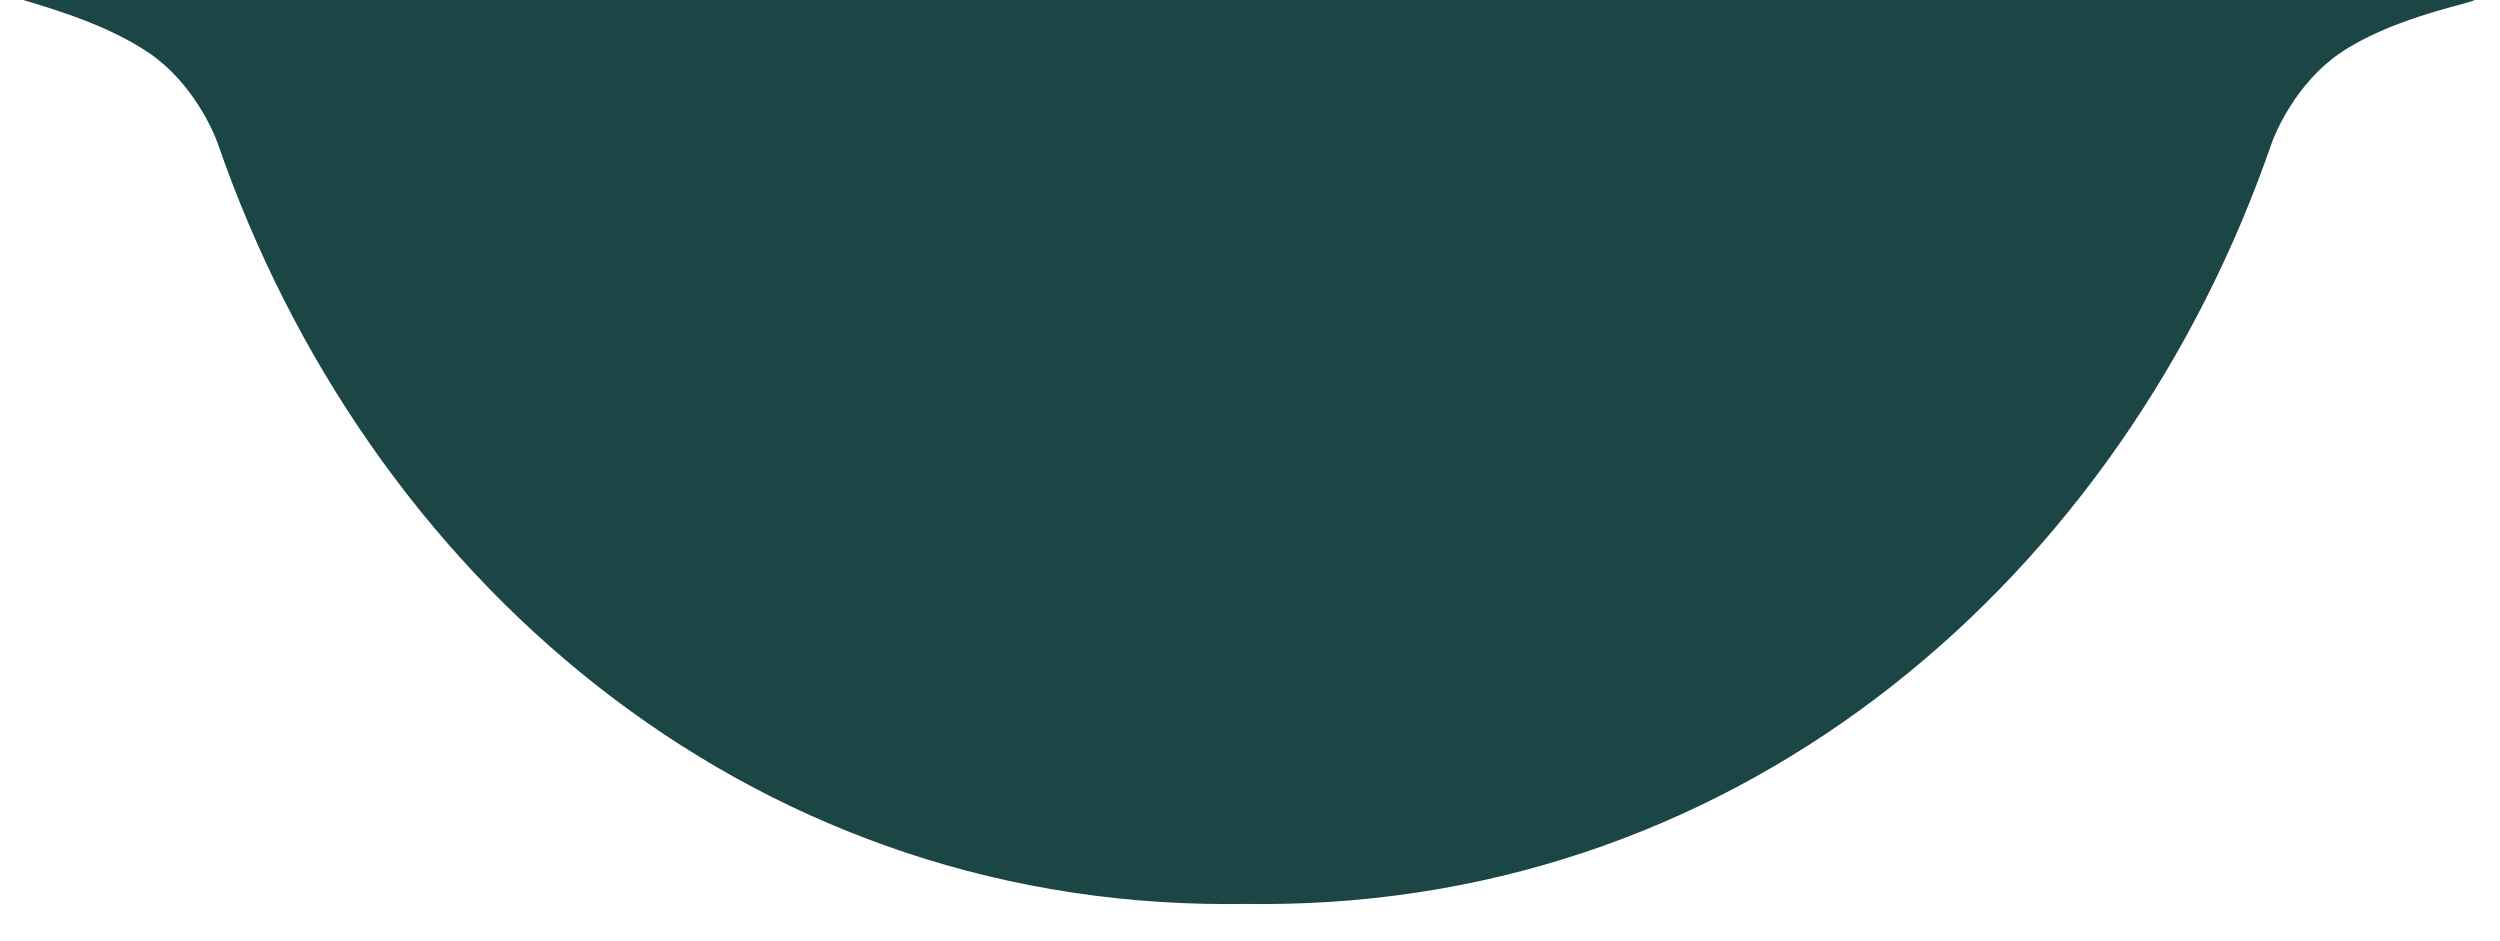
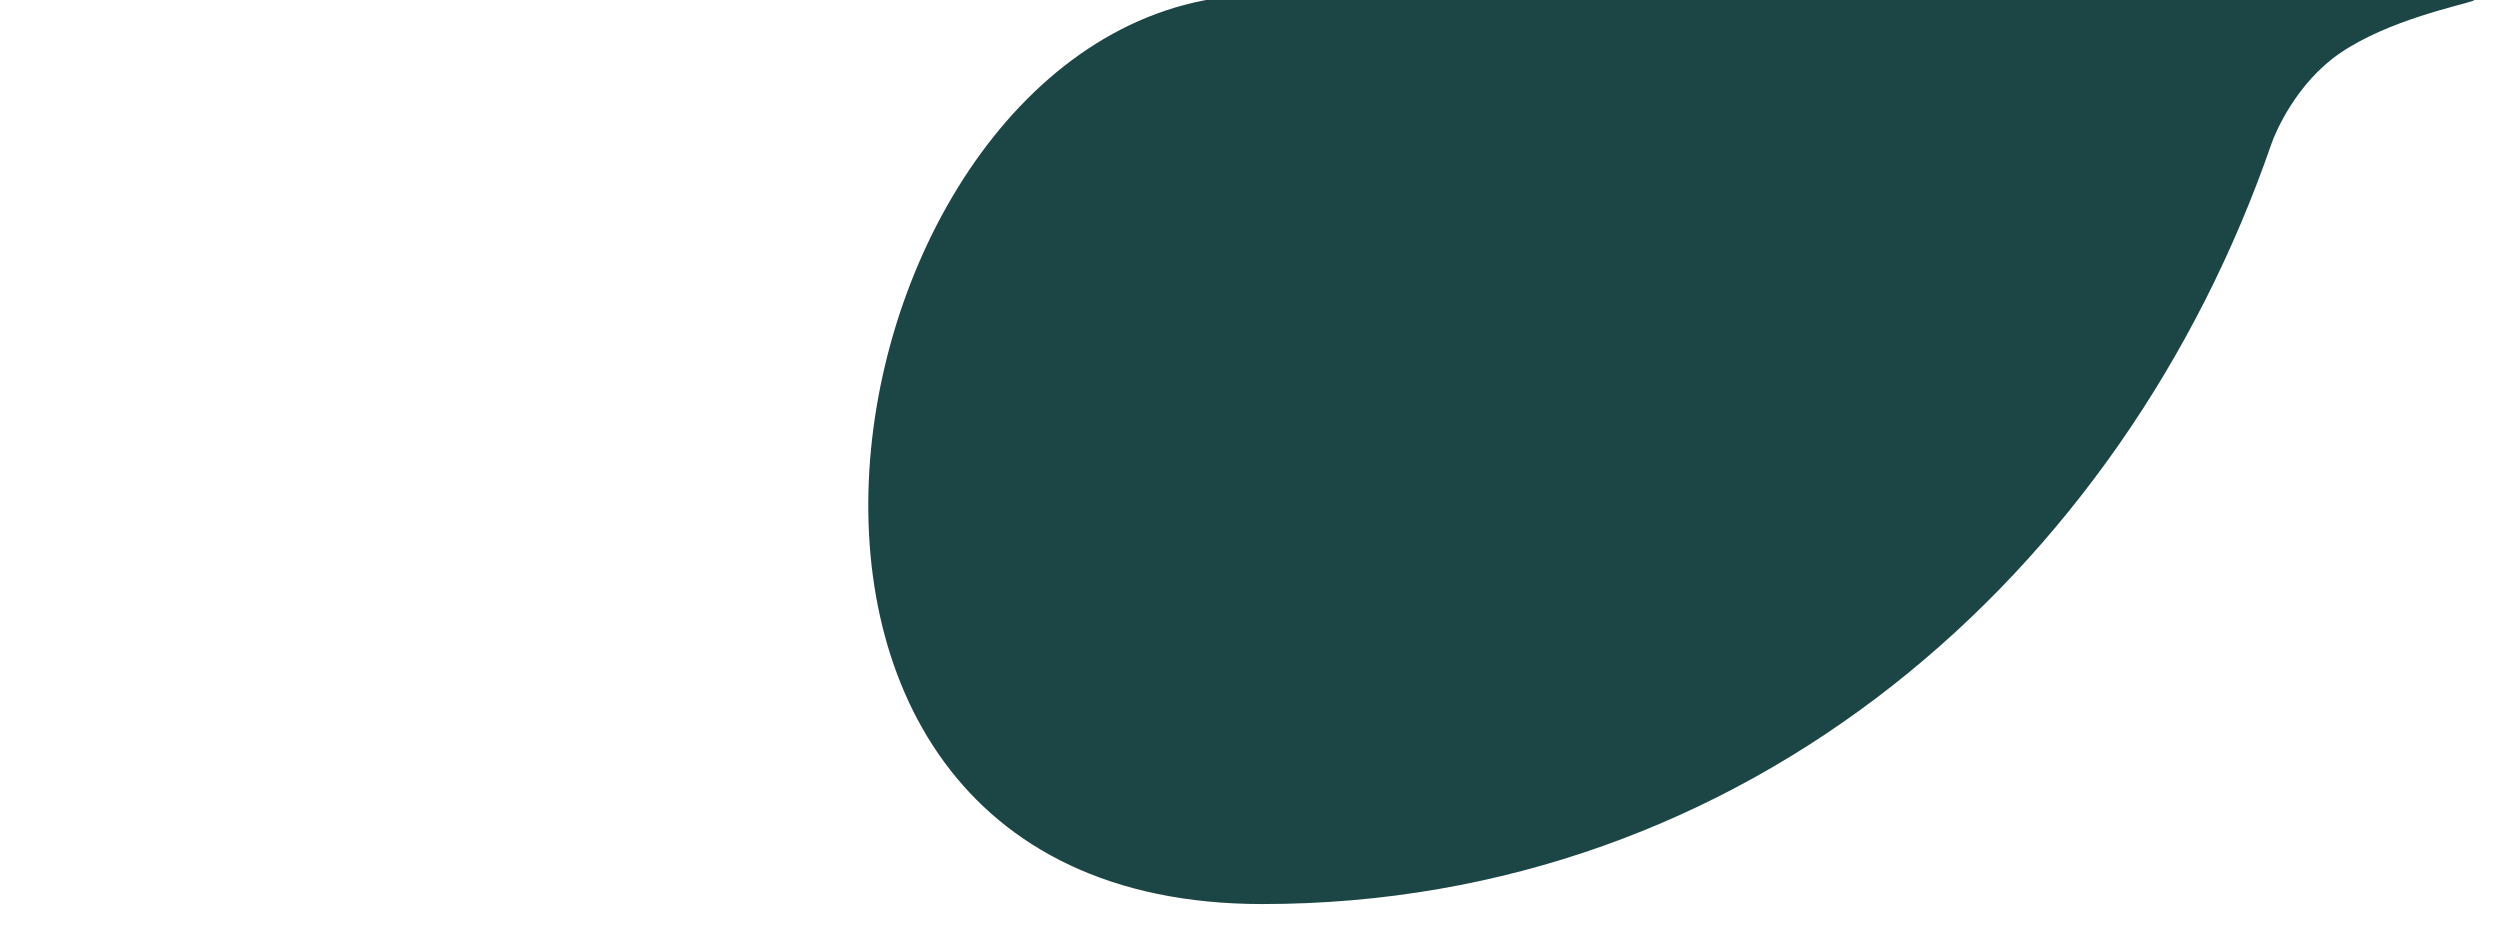
<svg xmlns="http://www.w3.org/2000/svg" width="100%" height="100%" viewBox="0 0 404 152" version="1.1" xml:space="preserve" style="fill-rule:evenodd;clip-rule:evenodd;stroke-linejoin:round;stroke-miterlimit:2;">
  <g transform="matrix(-1.094,0,0,1.1,1090.22,-522.312)">
    <g transform="matrix(-1,0,0,1,1625.38,0)">
      <path d="M815.287,474.066C877.593,474.066 996.918,473.859 994.256,474.901C992.438,475.613 981.72,477.712 974.465,482.656C968.063,487.018 964.968,494.204 964.36,495.955C942.351,559.315 886.743,607.643 815.287,607.643C725.293,607.643 751.167,474.066 815.287,474.066Z" style="fill:rgb(28,70,69);" />
    </g>
-     <path d="M814.845,474.42C877.151,474.42 996.572,473.515 993.91,474.557C992.092,475.27 981.72,477.712 974.465,482.656C968.063,487.018 964.968,494.204 964.36,495.955C942.351,559.315 886.743,607.643 815.287,607.643C725.293,607.643 750.725,474.42 814.845,474.42Z" style="fill:rgb(28,70,69);" />
  </g>
</svg>